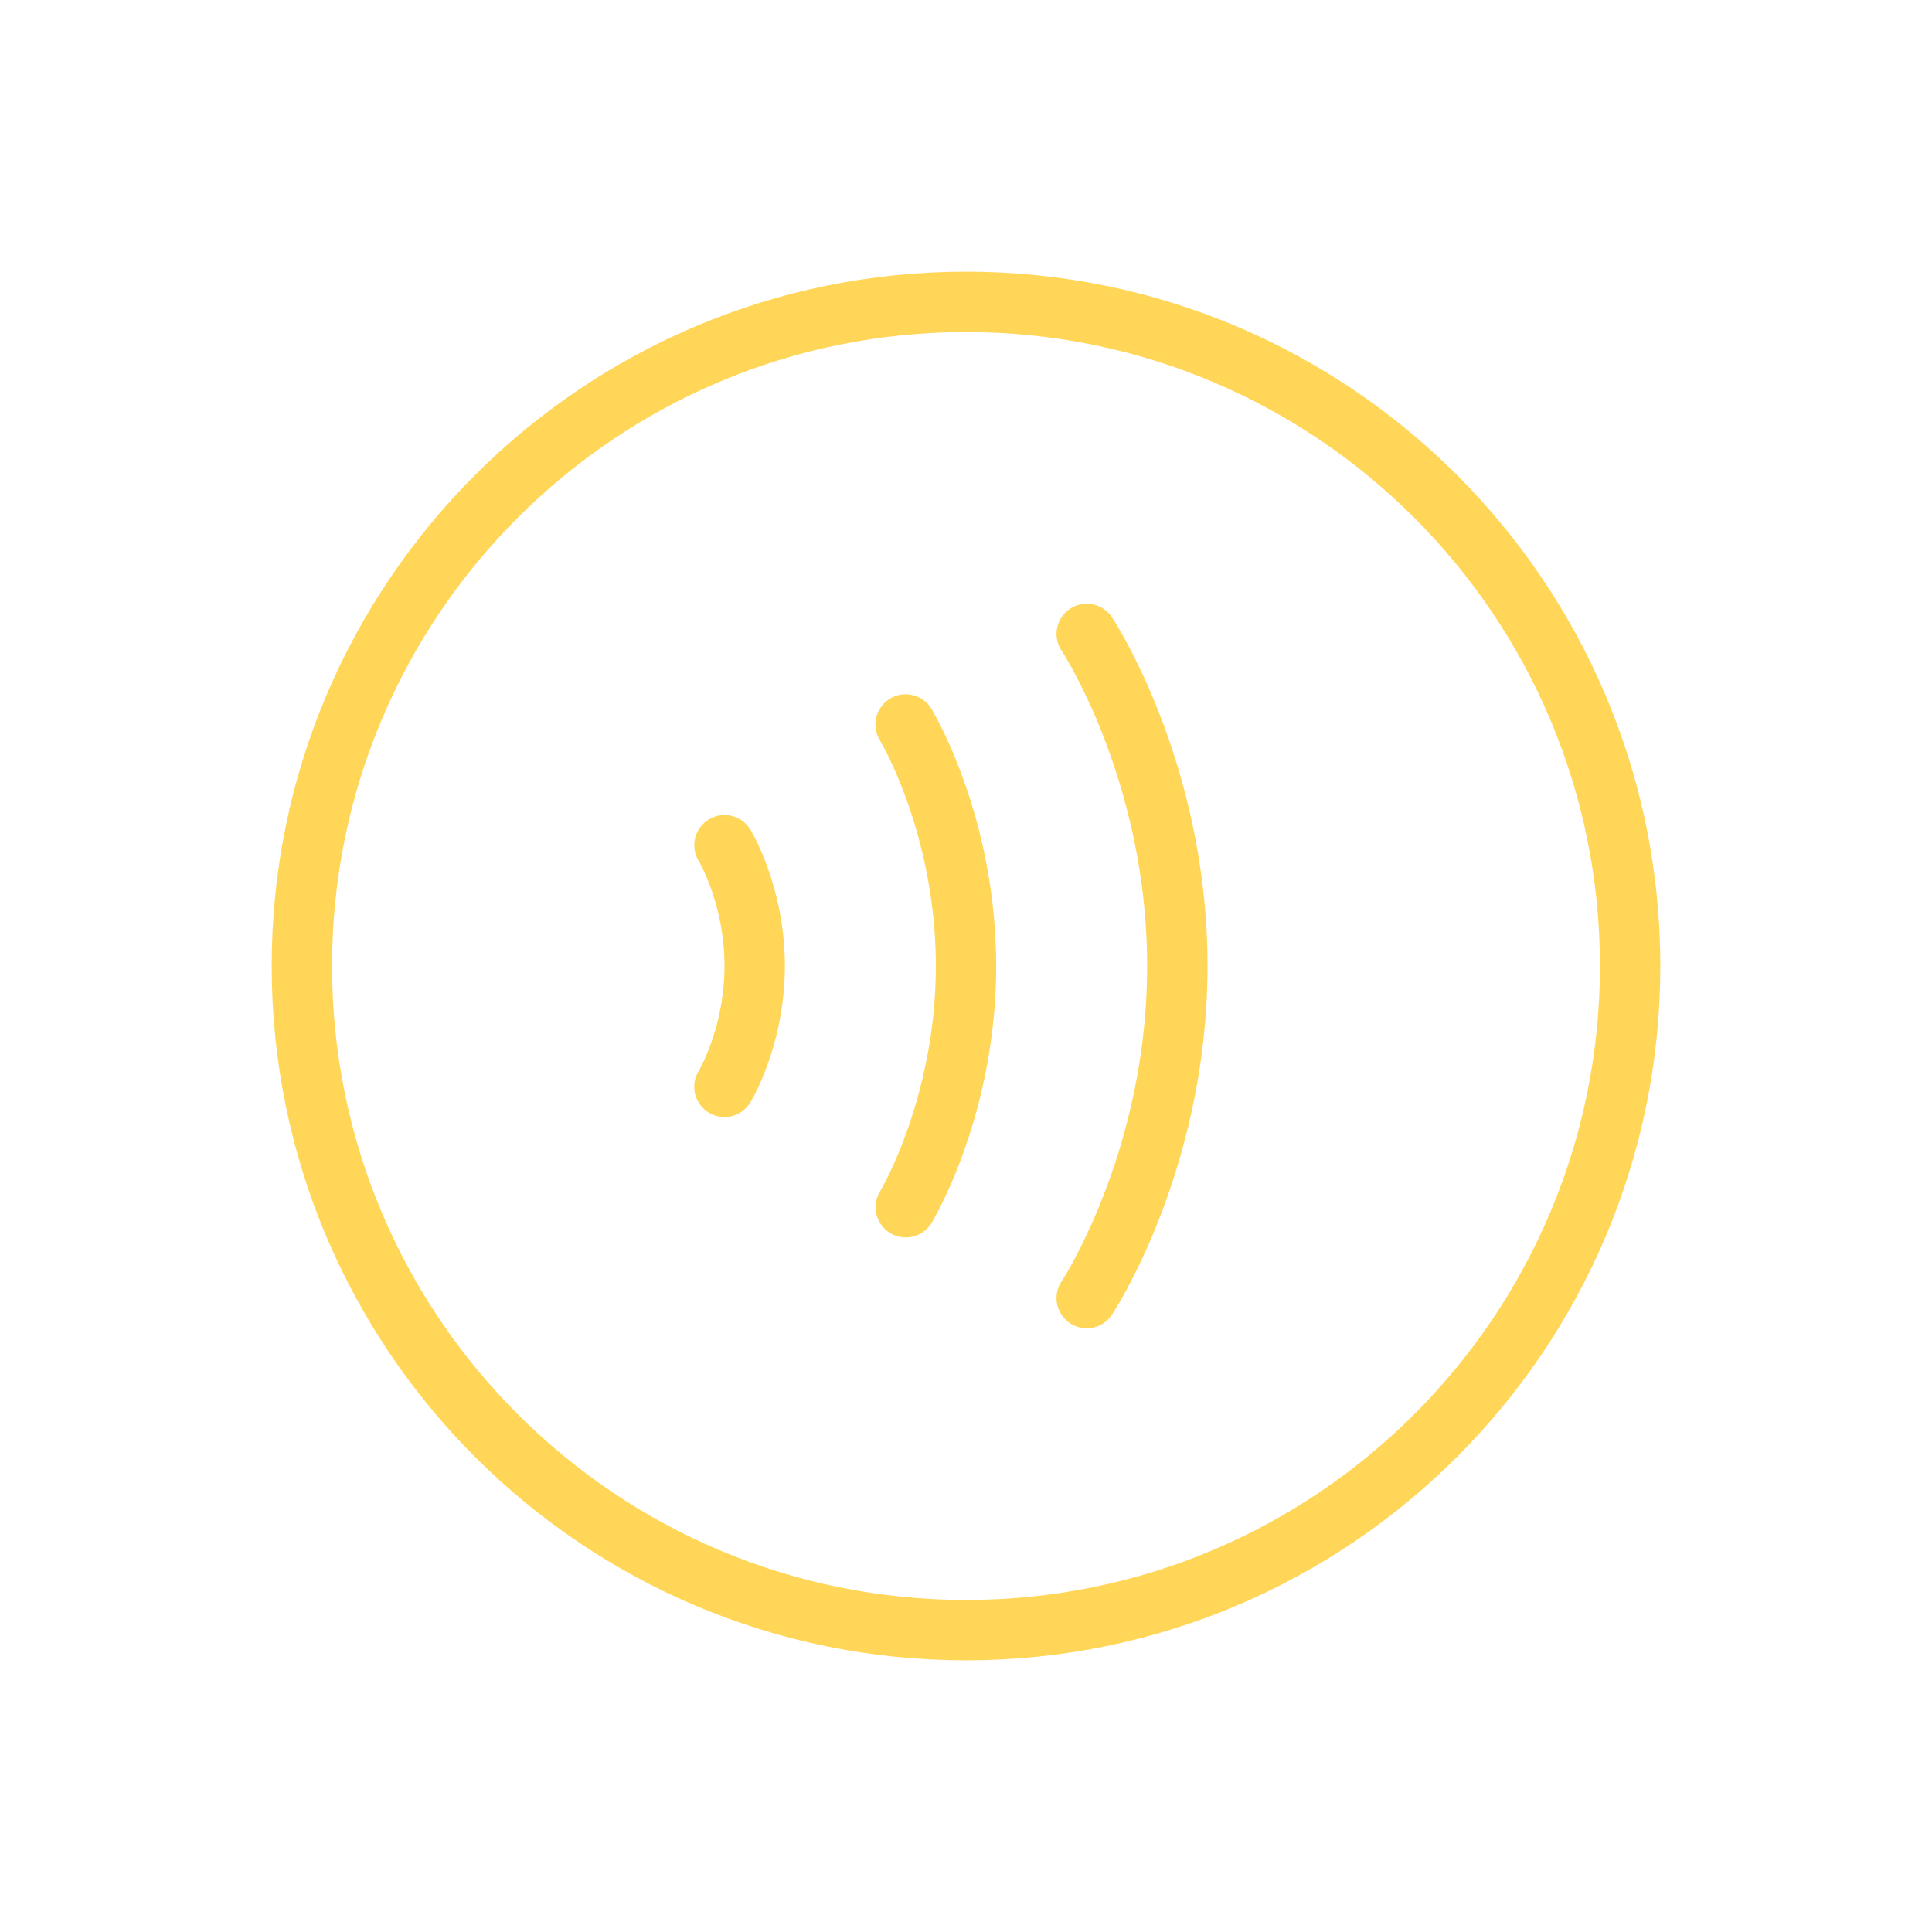
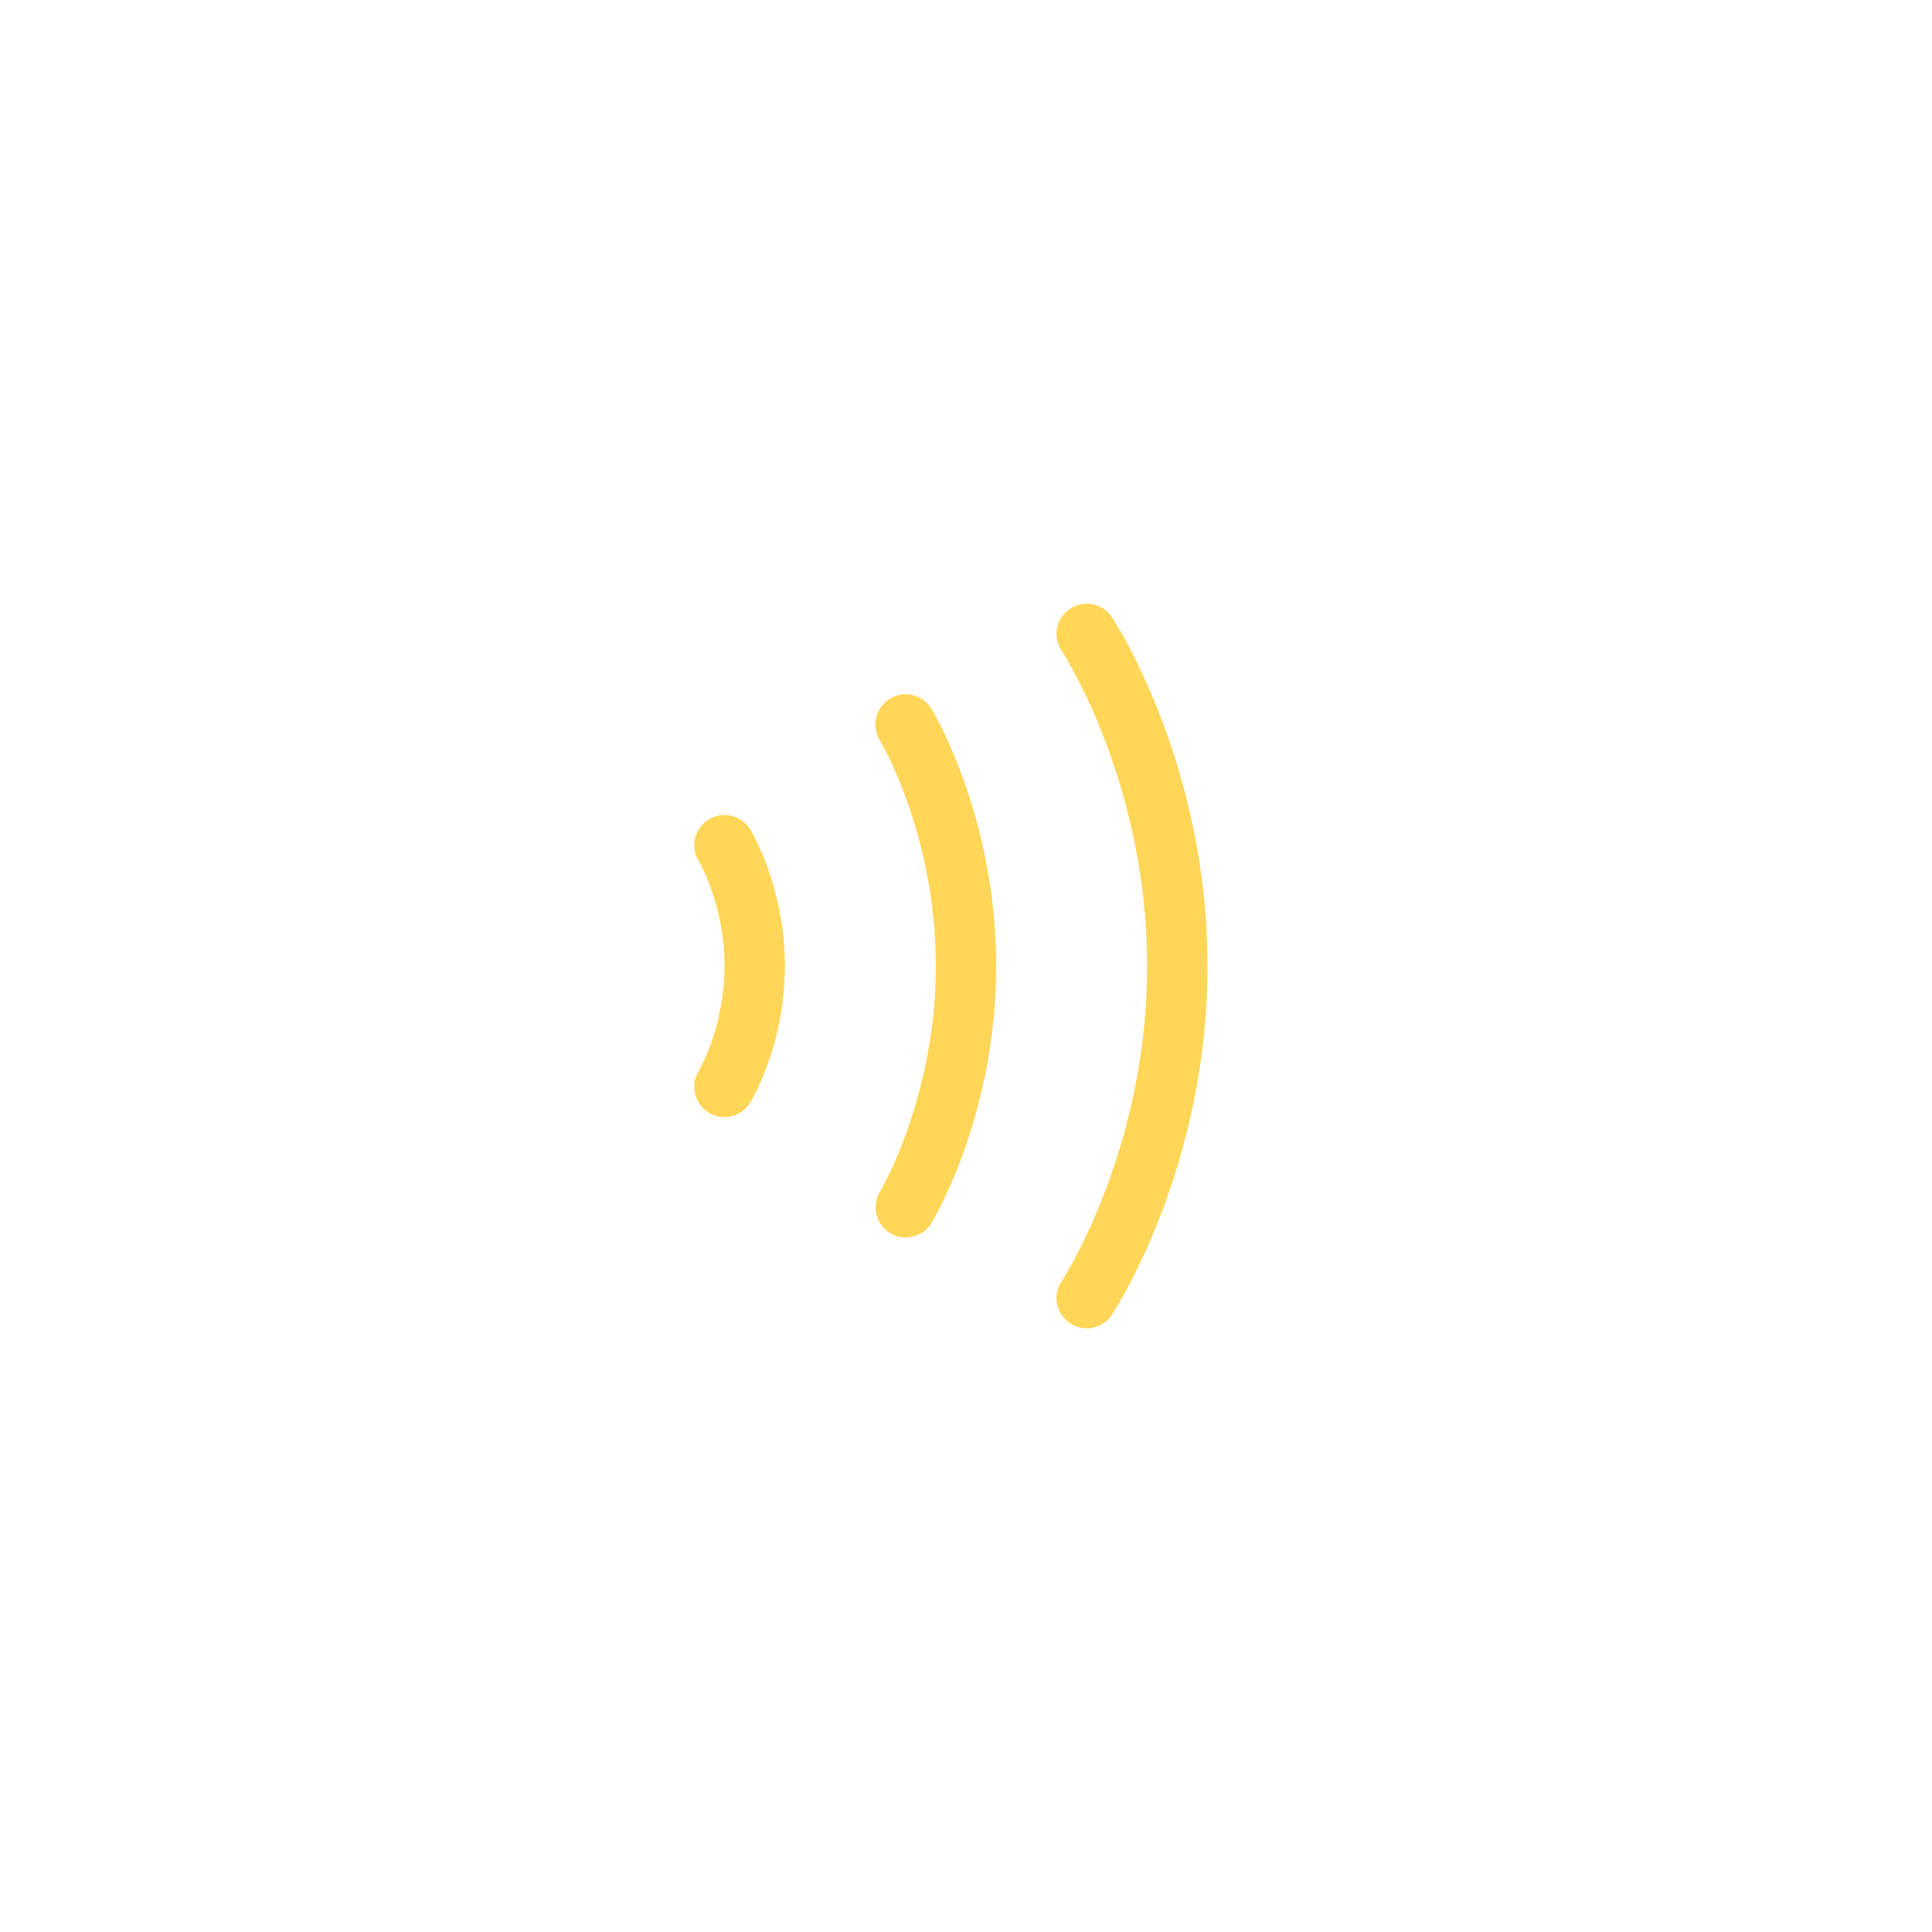
<svg xmlns="http://www.w3.org/2000/svg" width="64" height="64" fill="none">
  <path fill-rule="evenodd" clip-rule="evenodd" d="M35.448 20.166a1 1 0 011.386.282L36 21l.834-.552v.001l.002.002.003.005.01.014.03.048.107.174c.09.15.216.367.365.645.297.557.69 1.363 1.082 2.376C39.215 25.738 40 28.612 40 32c0 3.388-.785 6.262-1.567 8.287a21.498 21.498 0 01-1.082 2.376 14.888 14.888 0 01-.472.819l-.03.048-.01.015-.003.004-.001.002s-.001.001-.835-.55l.834.551a1 1 0 01-1.669-1.103l.001-.001.003-.005.02-.03.083-.135c.074-.123.183-.311.315-.558a19.49 19.49 0 00.98-2.154C37.285 37.71 38 35.083 38 32c0-3.082-.715-5.708-1.433-7.566a19.49 19.49 0 00-.98-2.153 13.065 13.065 0 00-.398-.694l-.02-.03-.003-.005a1 1 0 01.282-1.386zm-.282 1.385zm-5.685 1.594a1 1 0 011.374.336l-.855.52.855-.52.002.003.002.004.007.011.022.038a11.57 11.57 0 01.323.611c.202.412.467 1.007.732 1.754A18.382 18.382 0 0133 32c0 2.493-.53 4.608-1.057 6.099-.265.746-.53 1.34-.733 1.753a11.57 11.57 0 01-.322.611l-.022.038-.007.011-.002.004-.001.002s-.001.001-.856-.518l.855.52a1 1 0 01-1.71-1.037v-.002l.012-.02a9.424 9.424 0 00.257-.489c.174-.353.408-.876.643-1.541.472-1.332.943-3.218.943-5.43 0-2.214-.47-4.1-.942-5.432a14.565 14.565 0 00-.643-1.54 9.424 9.424 0 00-.258-.49l-.011-.019v-.001l-.002-.002.001.002a1 1 0 01.336-1.374zm-6 4a1 1 0 011.374.336l-.855.52.855-.52.001.003.002.003.005.008.014.023.042.075c.034.063.081.15.135.261.109.221.25.536.389.93.278.785.557 1.9.557 3.216a9.69 9.69 0 01-.557 3.216c-.14.394-.28.71-.389.93a6.21 6.21 0 01-.177.337l-.014.023-.005.008-.002.003v.001s-.001.001-.856-.518l.855.52a1 1 0 01-1.712-1.035l.003-.005.021-.038a6.78 6.78 0 00.39-.894A7.692 7.692 0 0024 32c0-1.036-.22-1.922-.442-2.548a6.762 6.762 0 00-.39-.894 1.898 1.898 0 00-.022-.037l-.003-.006a1 1 0 01.338-1.37z" fill="#FFD657" />
-   <path fill-rule="evenodd" clip-rule="evenodd" d="M32 11c-11.598 0-21 9.402-21 21s9.402 21 21 21 21-9.402 21-21-9.402-21-21-21zM9 32C9 19.297 19.297 9 32 9s23 10.297 23 23-10.297 23-23 23S9 44.703 9 32z" fill="#FFD657" />
</svg>